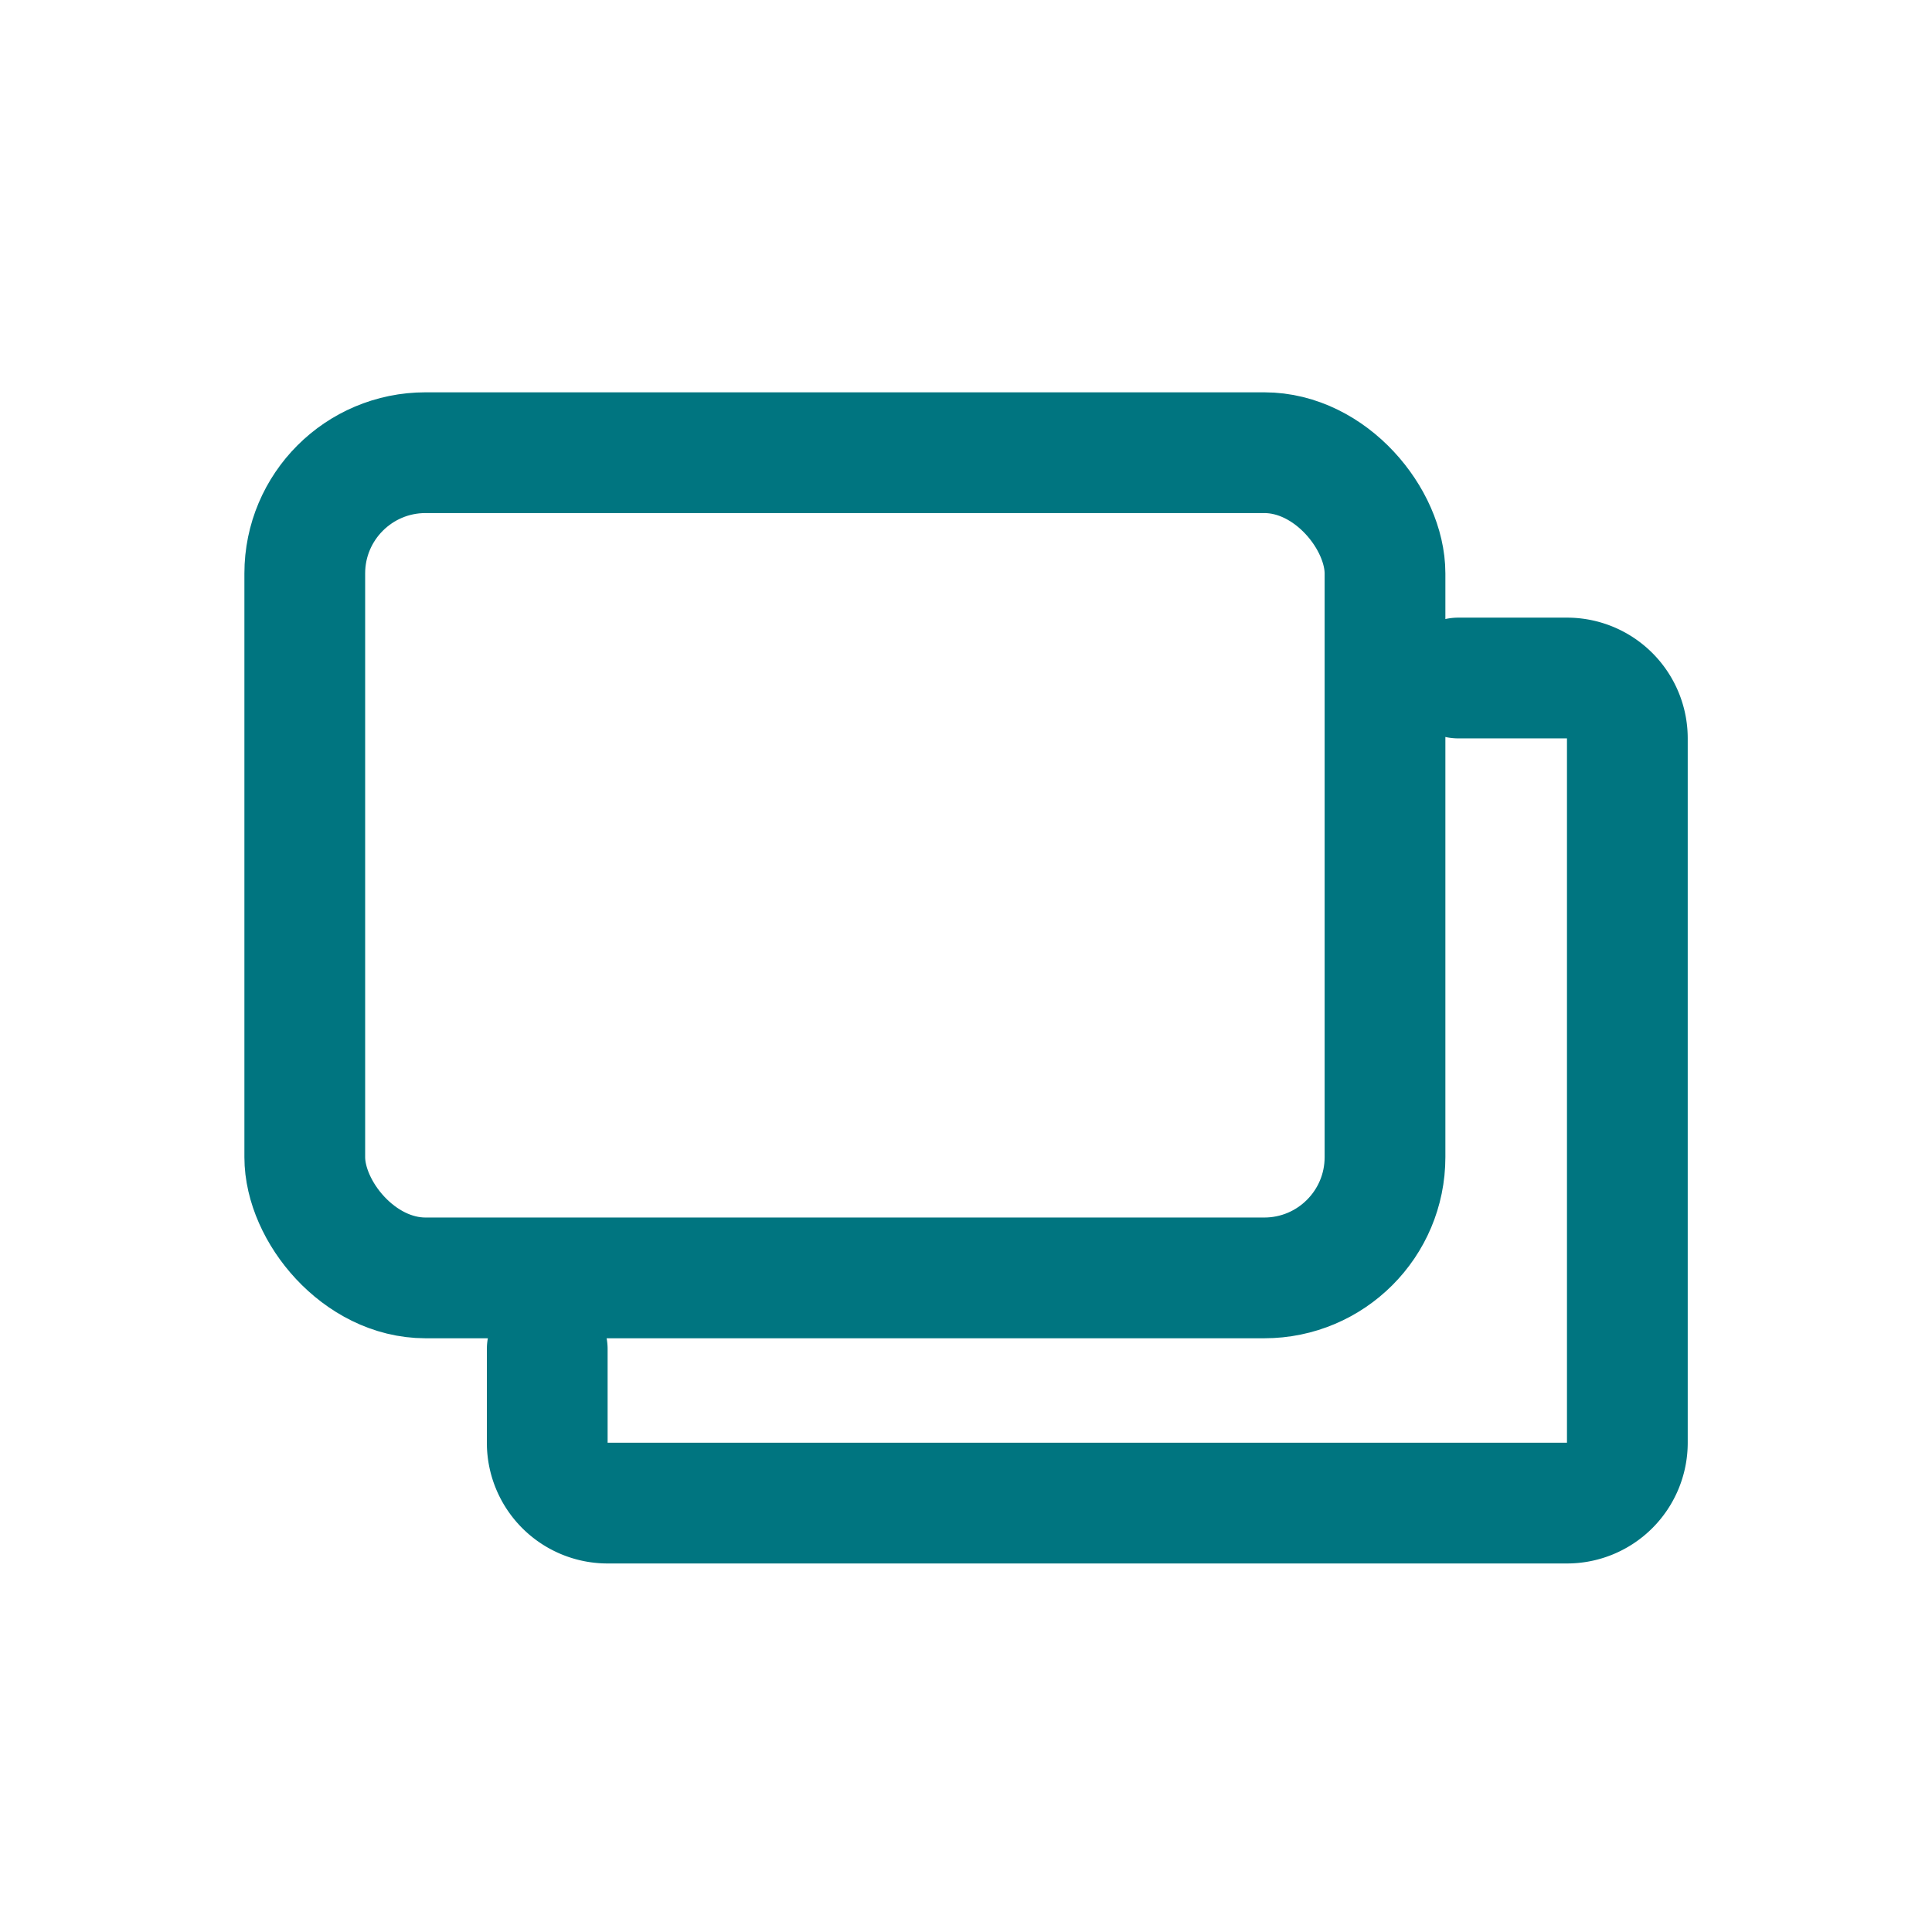
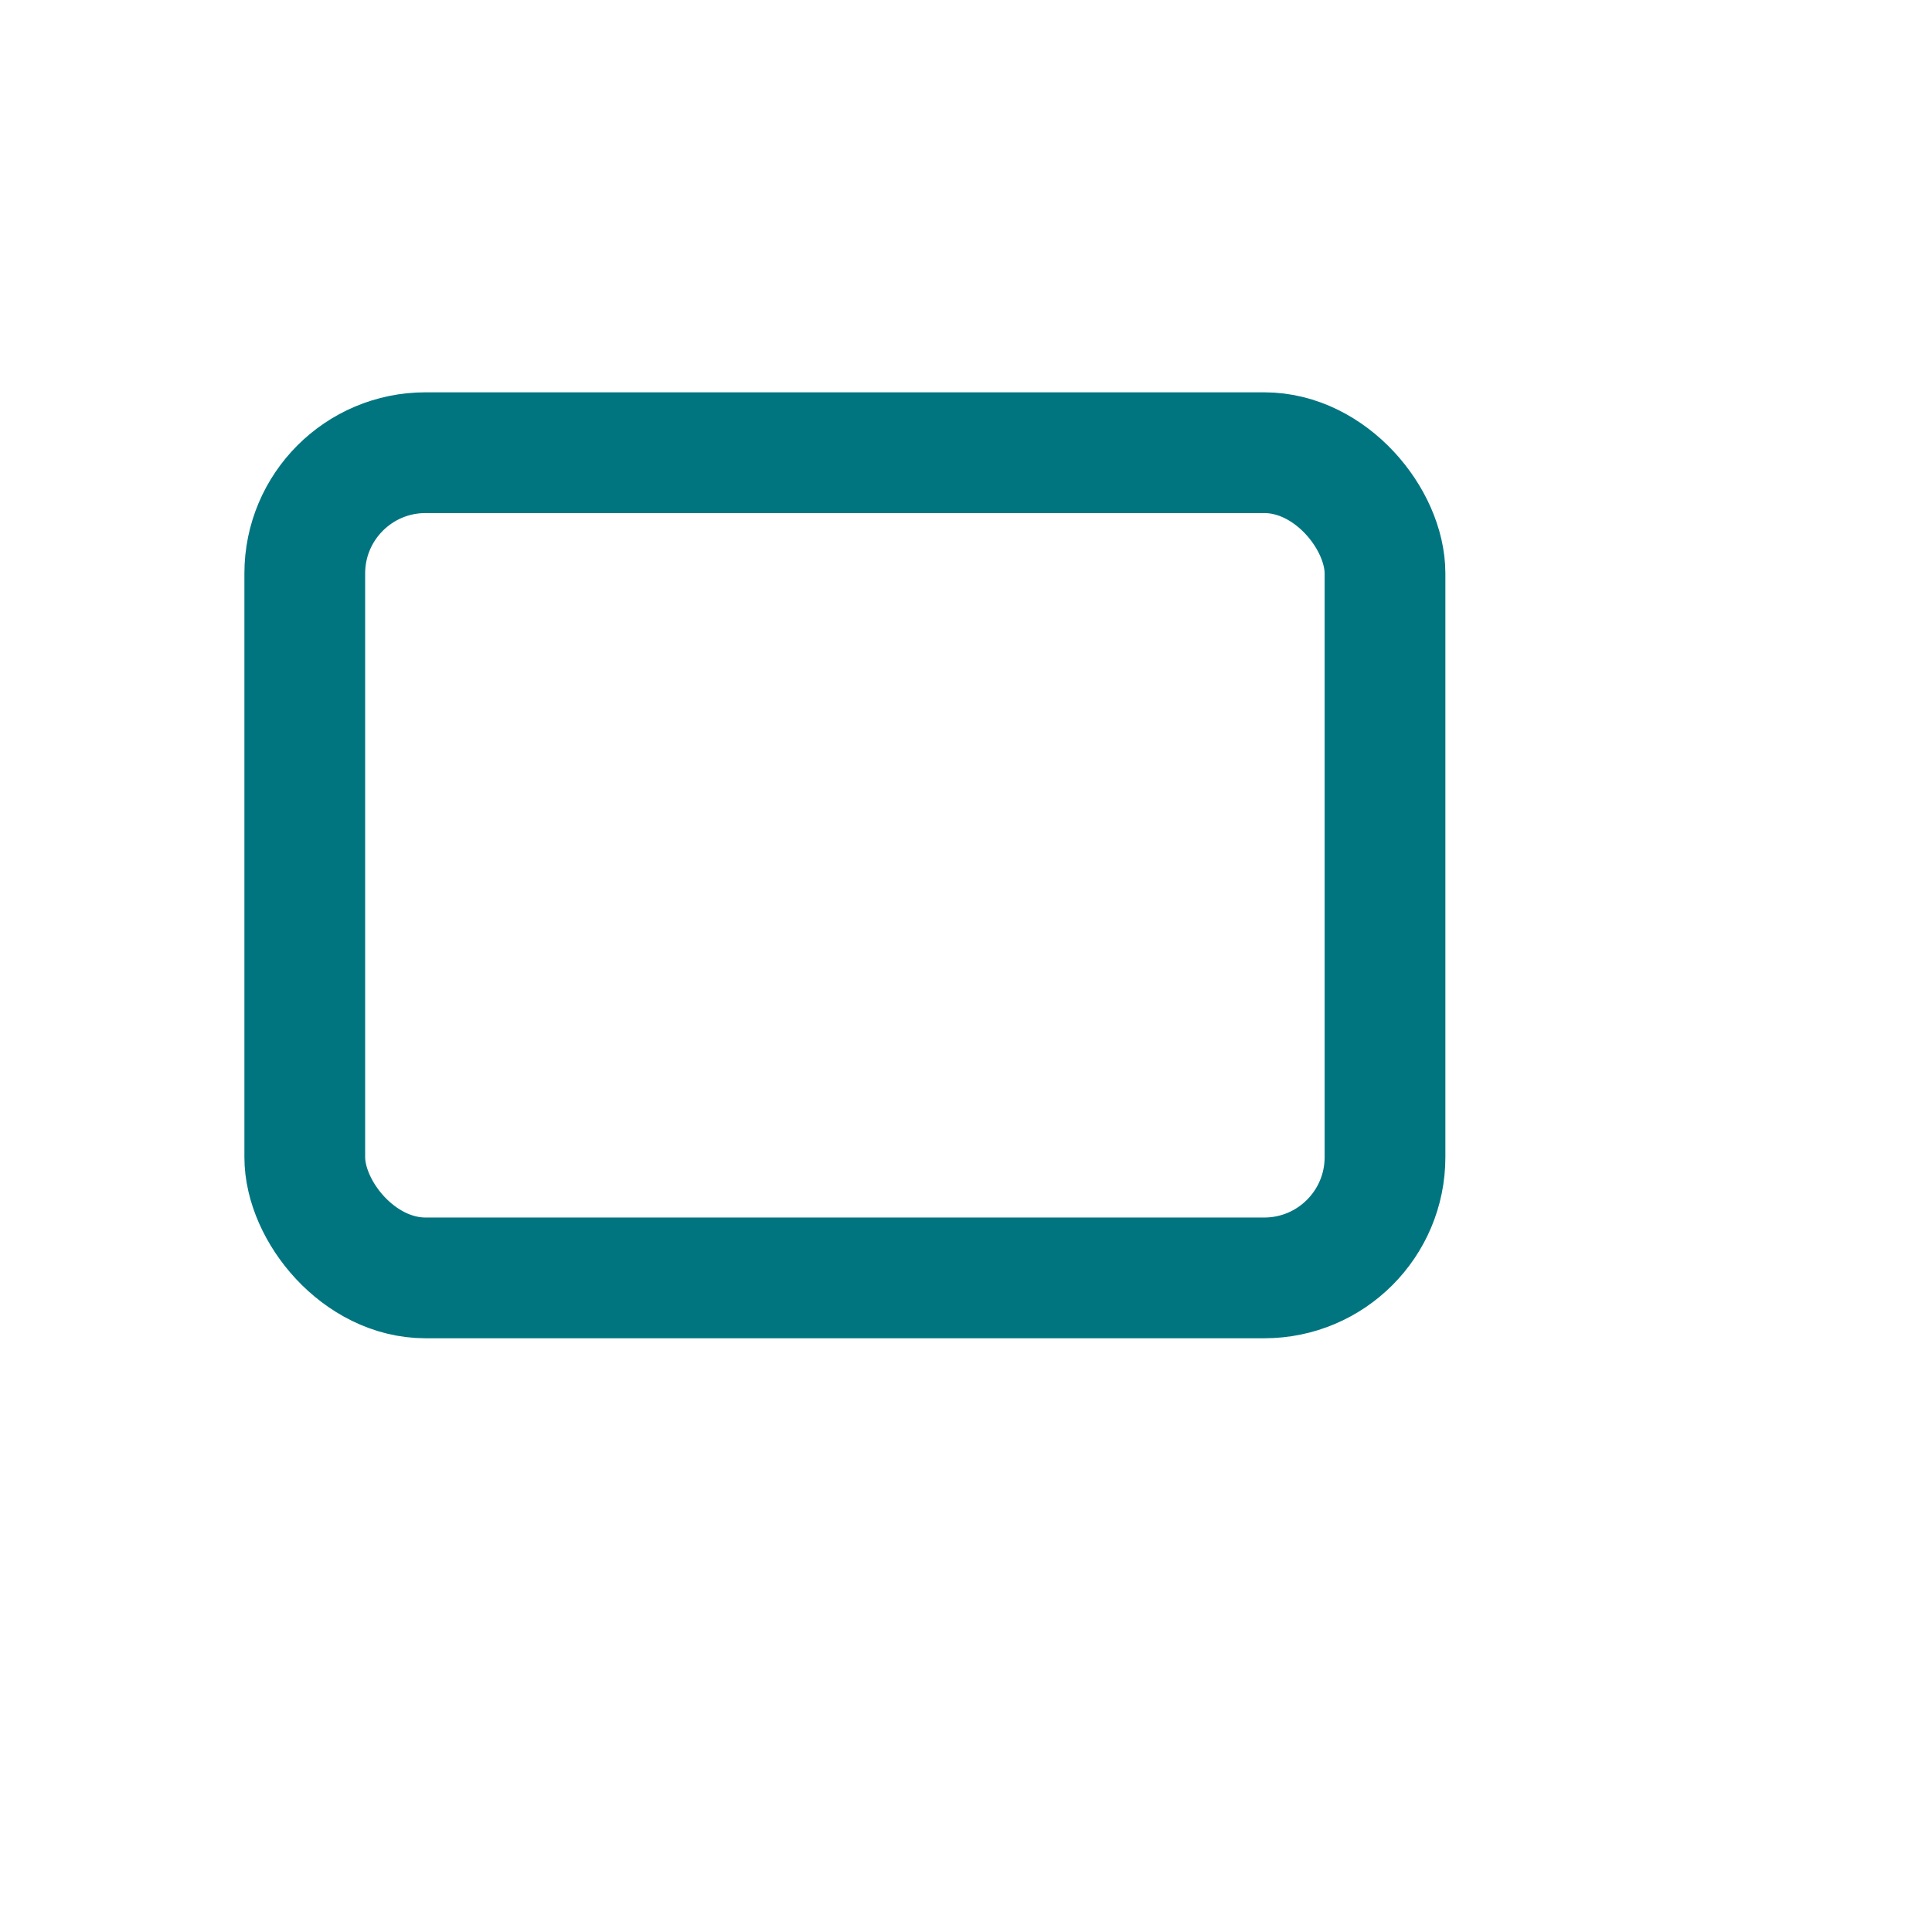
<svg xmlns="http://www.w3.org/2000/svg" width="16" height="16" viewBox="0 0 16 16">
  <g id="ico_window" transform="translate(0.5 0.5)">
    <rect id="長方形_27267" data-name="長方形 27267" width="15" height="15" fill="none" stroke="rgba(0,0,0,0)" stroke-width="1" />
    <g id="グループ_67972" data-name="グループ 67972" transform="translate(2.024 3.249)">
      <rect id="長方形_27268" data-name="長方形 27268" width="8.946" height="6.834" rx="1" fill="none" stroke="#007580" stroke-linecap="round" stroke-linejoin="round" stroke-width="1" />
-       <path id="パス_156037" data-name="パス 156037" d="M15.609,10.23h.9a.5.5,0,0,1,.5.5v5.833a.5.5,0,0,1-.5.5H8.564a.5.5,0,0,1-.5-.5v-.775" transform="translate(-6.056 -8.364)" fill="none" stroke="#007580" stroke-linecap="round" stroke-linejoin="round" stroke-width="1" />
    </g>
  </g>
</svg>